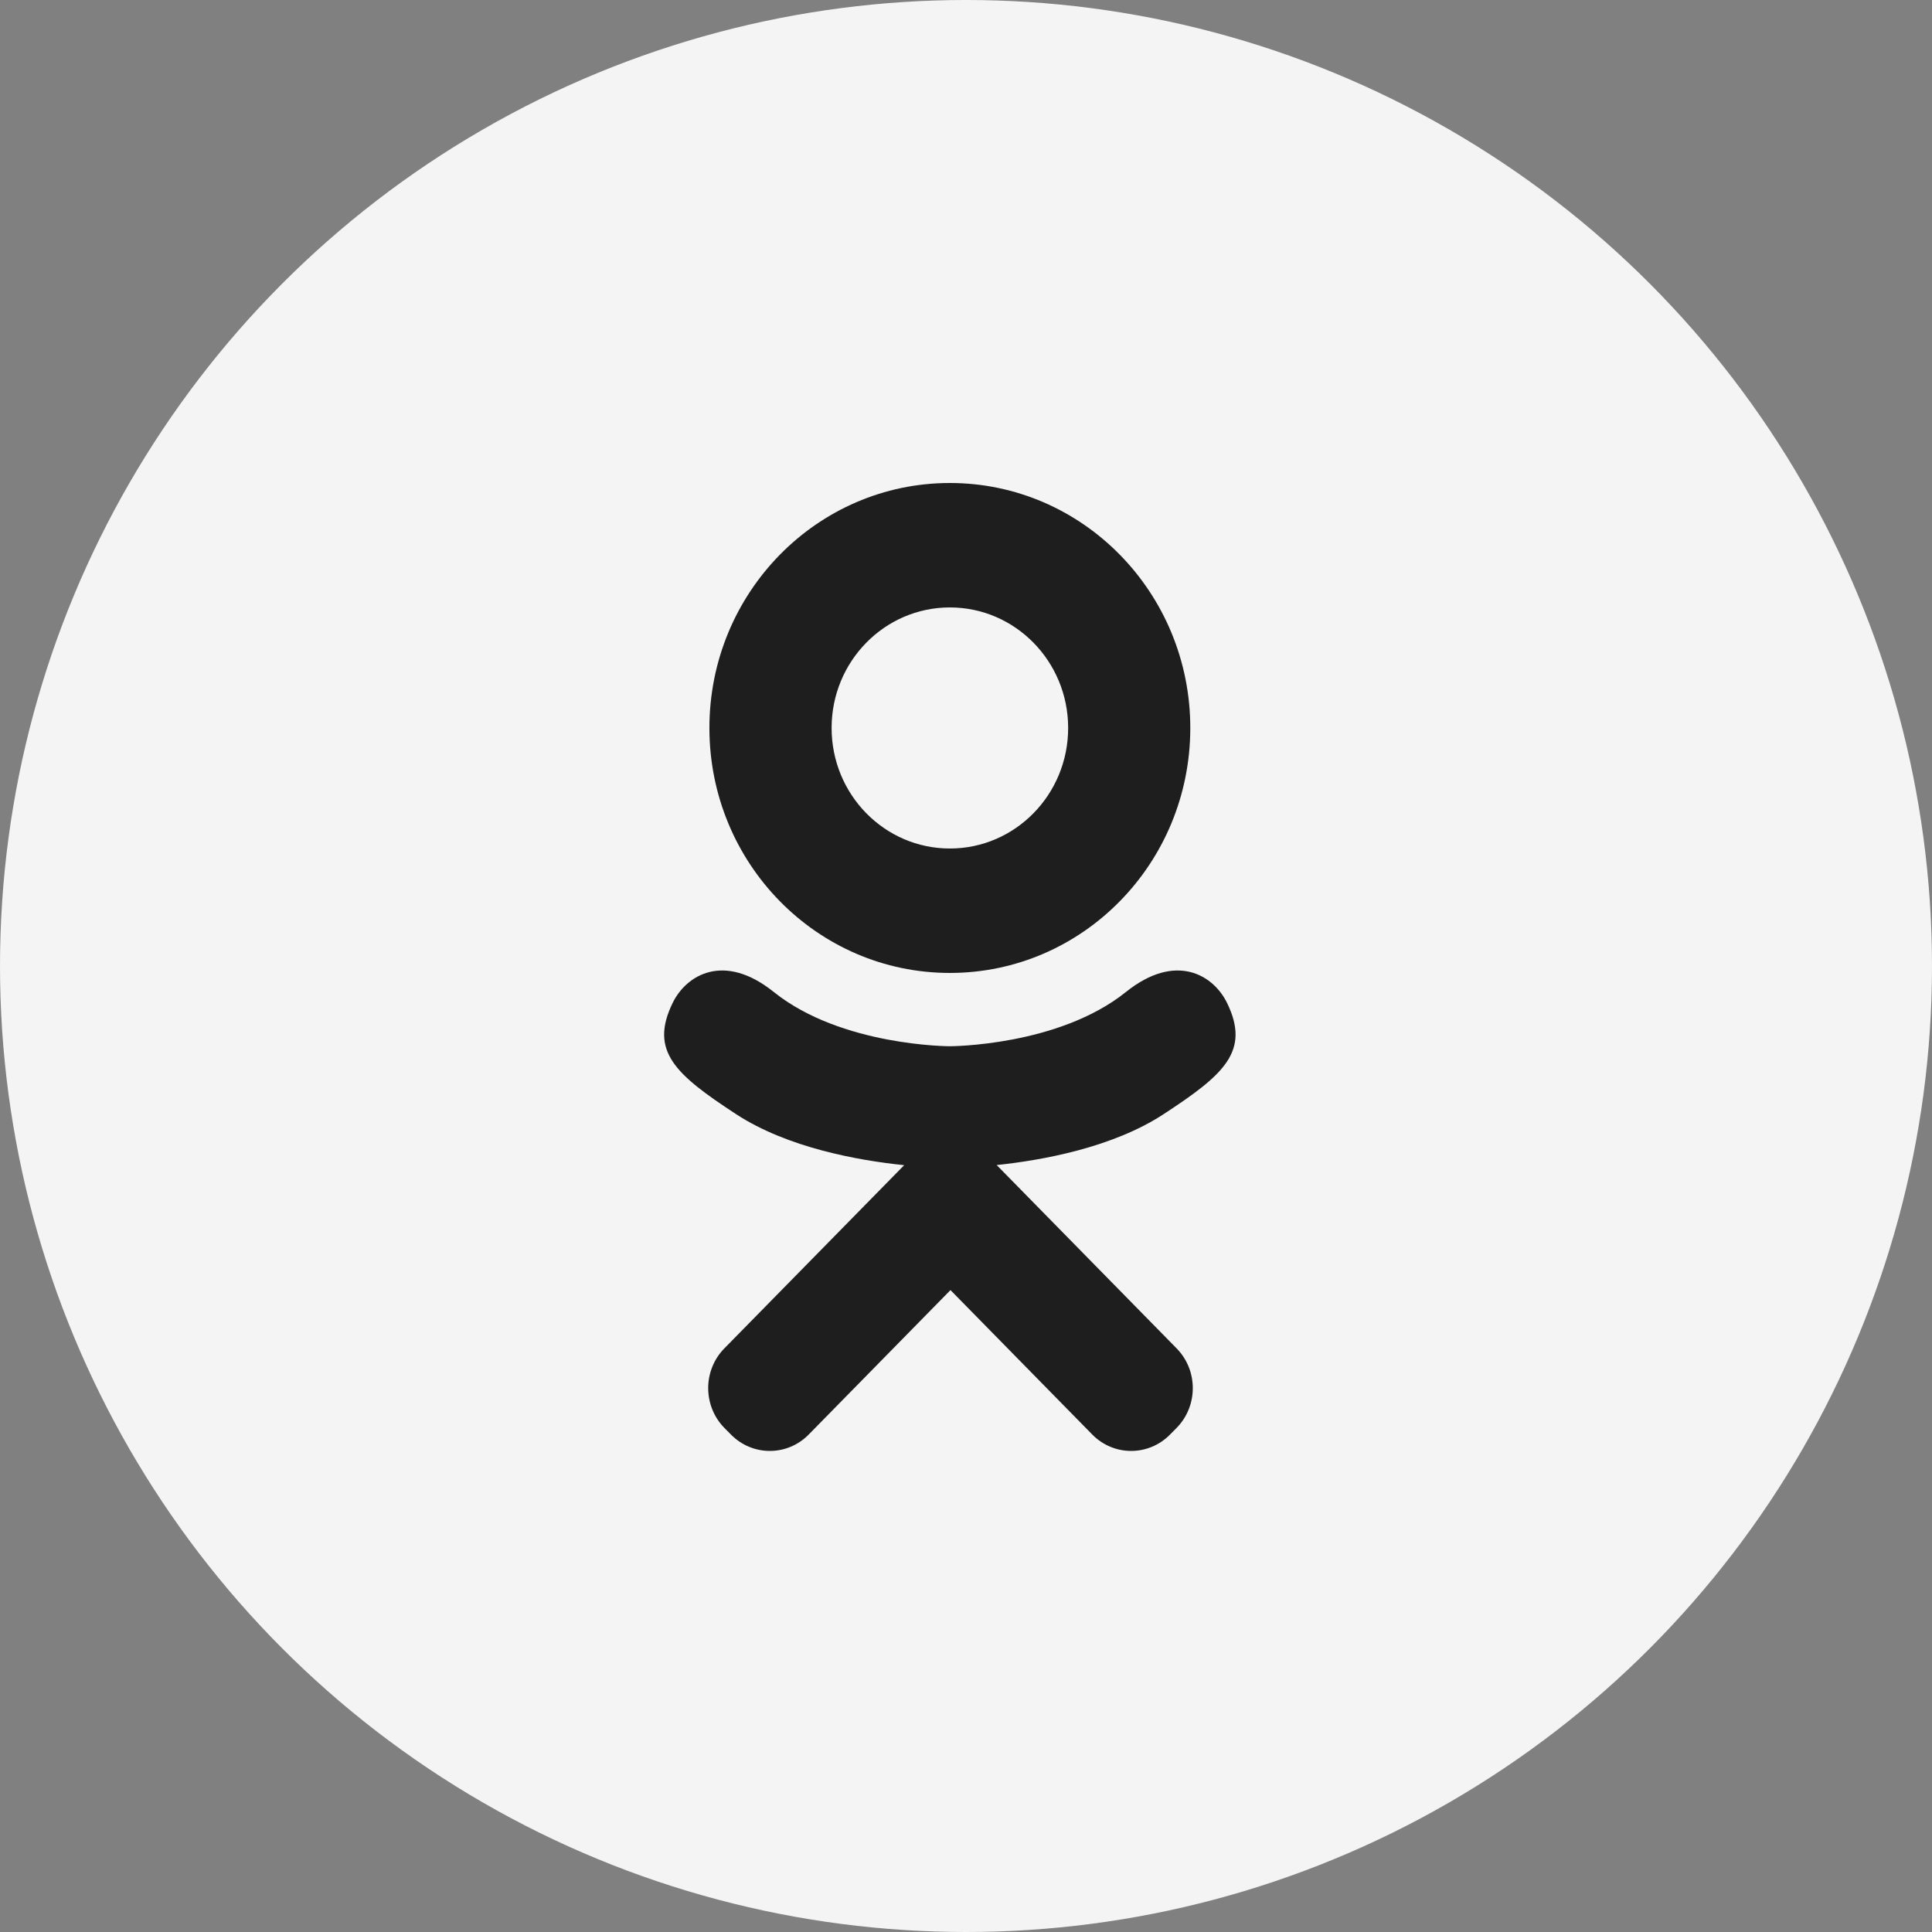
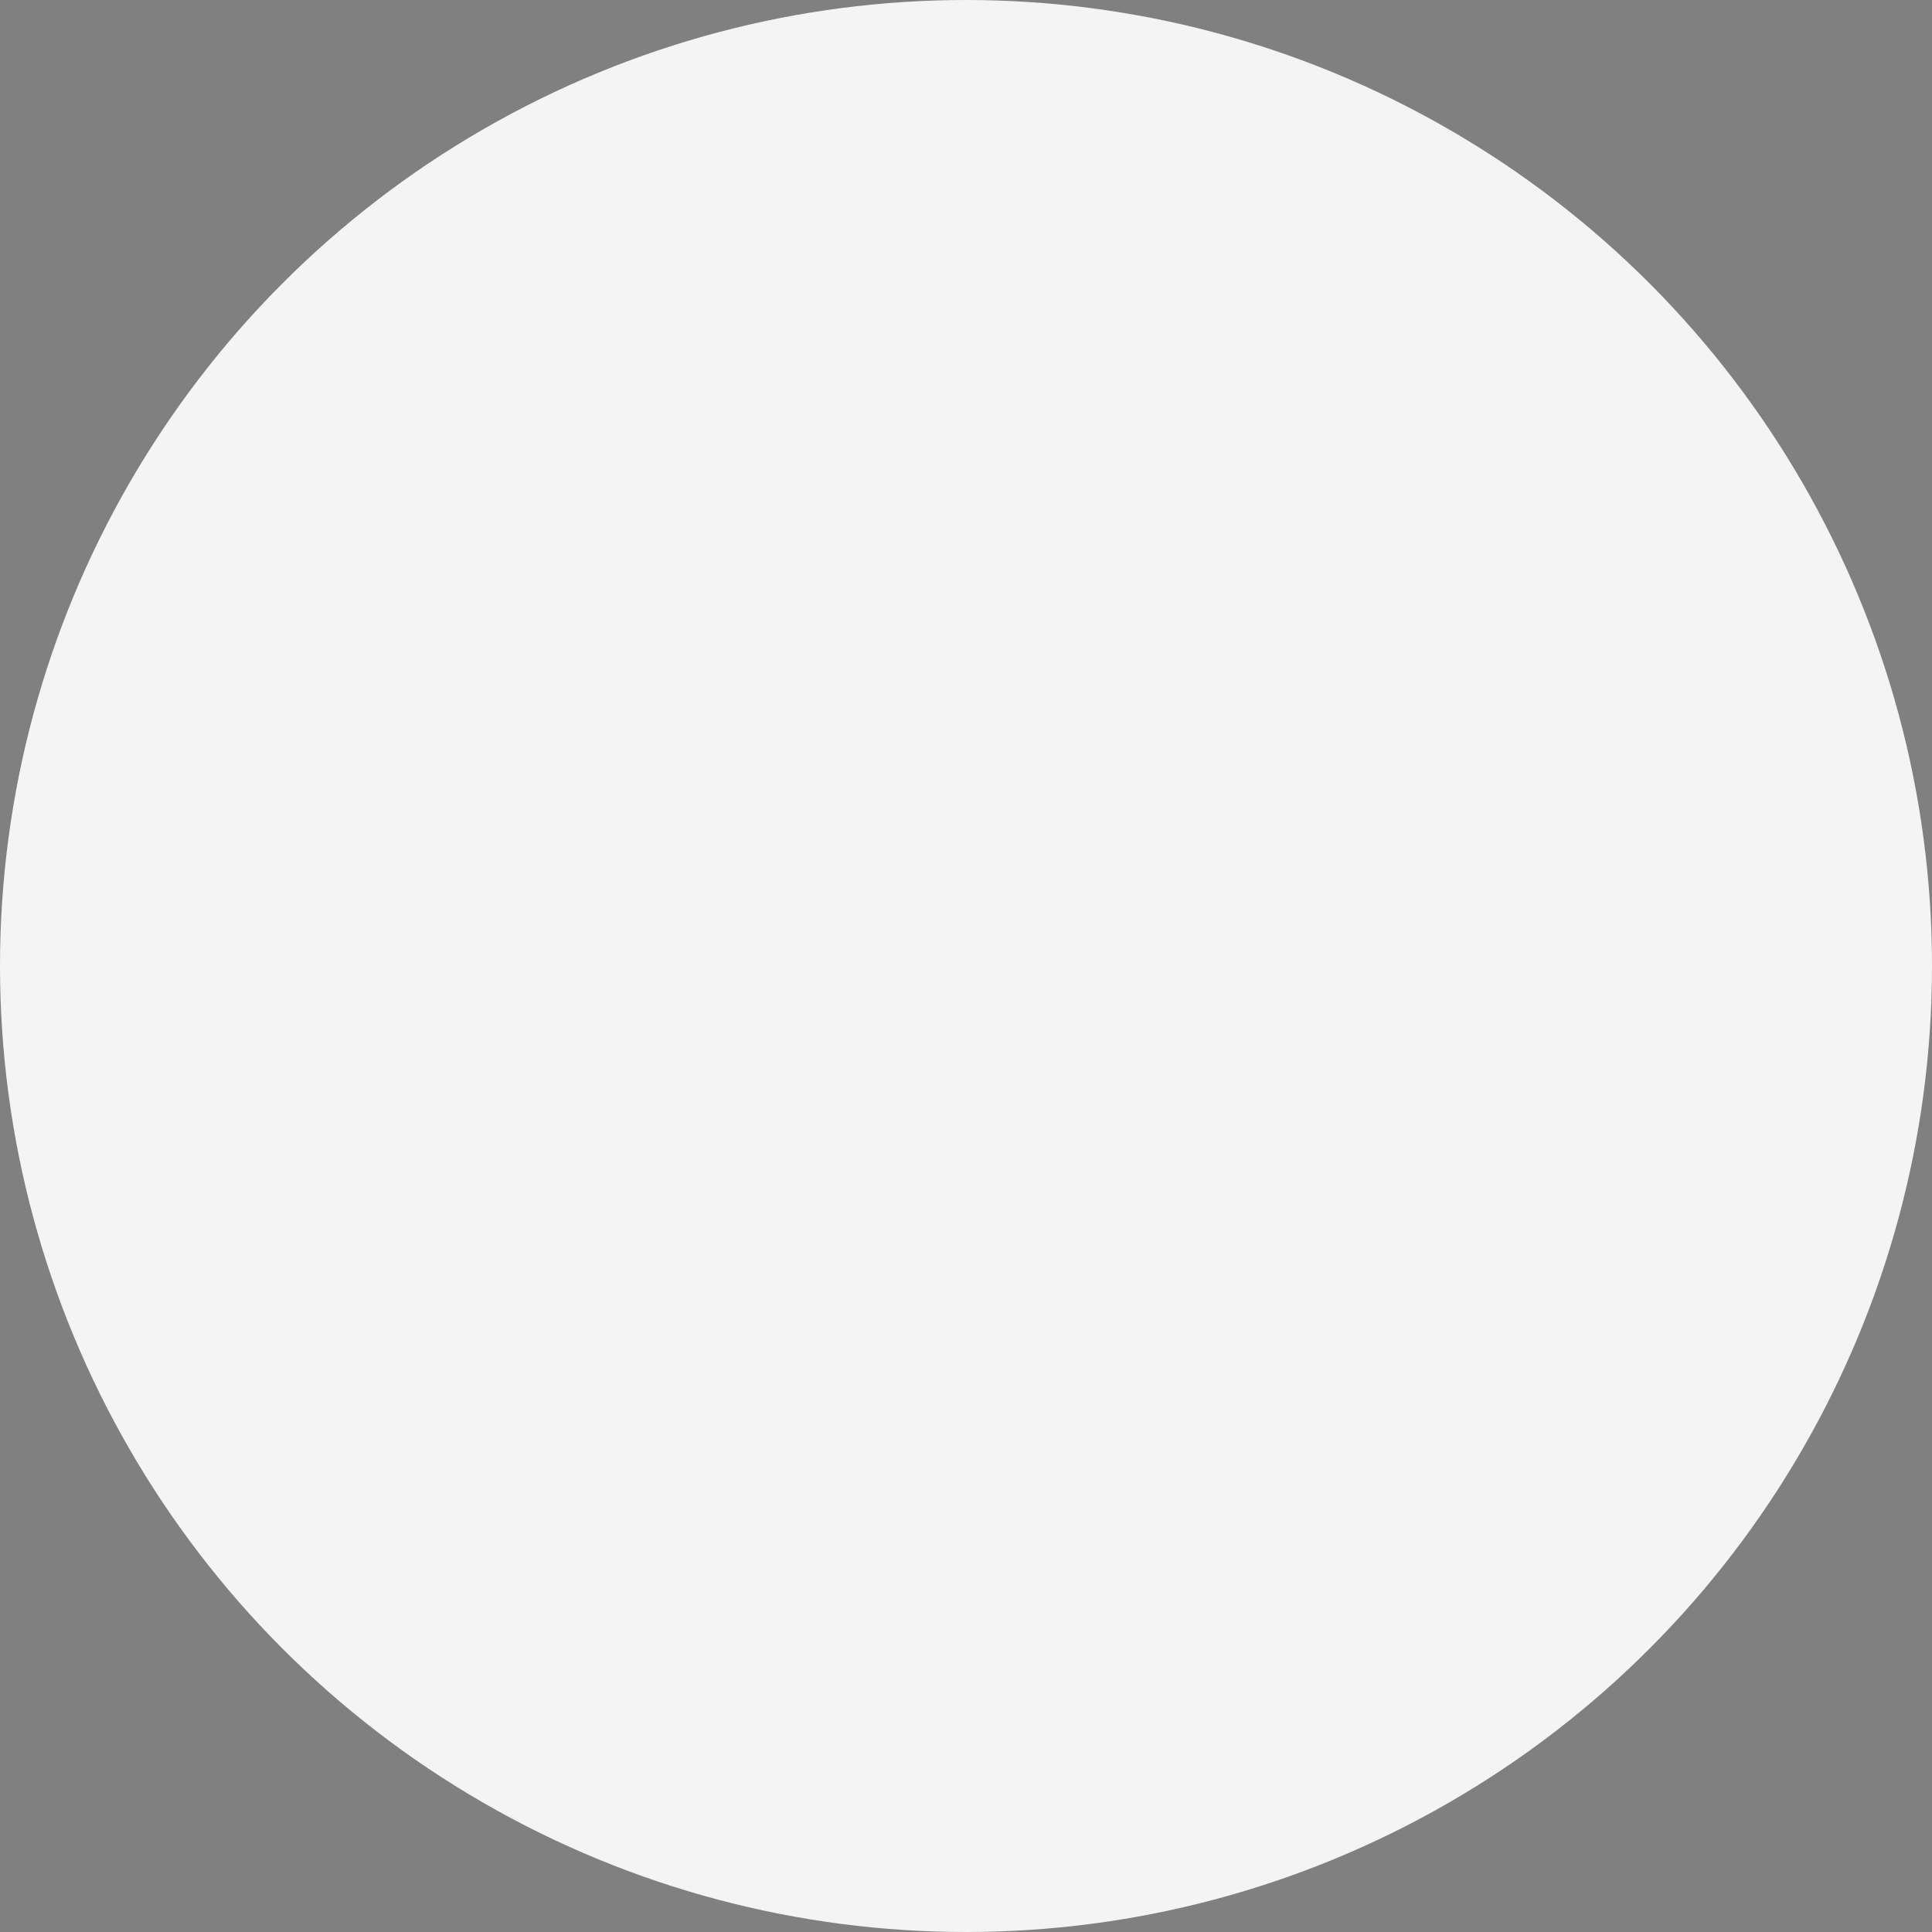
<svg xmlns="http://www.w3.org/2000/svg" width="32" height="32" viewBox="0 0 32 32" fill="none">
  <rect x="0" y="0" width="32" height="32" fill="#808080" stroke="none" />
  <circle cx="16" cy="16" r="16" fill="#F4F4F4" />
-   <path d="M15.733 16.115C17.932 16.115 19.715 14.299 19.715 12.057C19.715 9.817 17.932 8 15.733 8C13.533 8 11.75 9.817 11.75 12.057C11.75 14.299 13.533 16.115 15.733 16.115ZM15.733 10.061C16.815 10.061 17.692 10.955 17.692 12.057C17.692 13.16 16.815 14.054 15.733 14.054C14.651 14.054 13.774 13.16 13.774 12.057C13.774 10.955 14.651 10.061 15.733 10.061ZM20.323 16.61C20.098 16.15 19.476 15.767 18.648 16.431C17.529 17.329 15.732 17.329 15.732 17.329C15.732 17.329 13.936 17.329 12.817 16.431C11.99 15.767 11.367 16.15 11.142 16.61C10.75 17.413 11.193 17.8 12.192 18.454C13.046 19.012 14.219 19.221 14.976 19.299L14.344 19.943C13.454 20.85 12.594 21.726 11.997 22.334C11.641 22.697 11.641 23.286 11.997 23.65L12.105 23.759C12.462 24.123 13.04 24.123 13.396 23.759L15.743 21.368C16.634 22.276 17.493 23.152 18.09 23.759C18.446 24.123 19.025 24.123 19.381 23.759L19.489 23.65C19.846 23.286 19.845 22.697 19.489 22.334L17.142 19.943L16.508 19.297C17.266 19.217 18.426 19.008 19.273 18.454C20.272 17.8 20.715 17.413 20.323 16.61Z" fill="#1E1E1E" />
</svg>